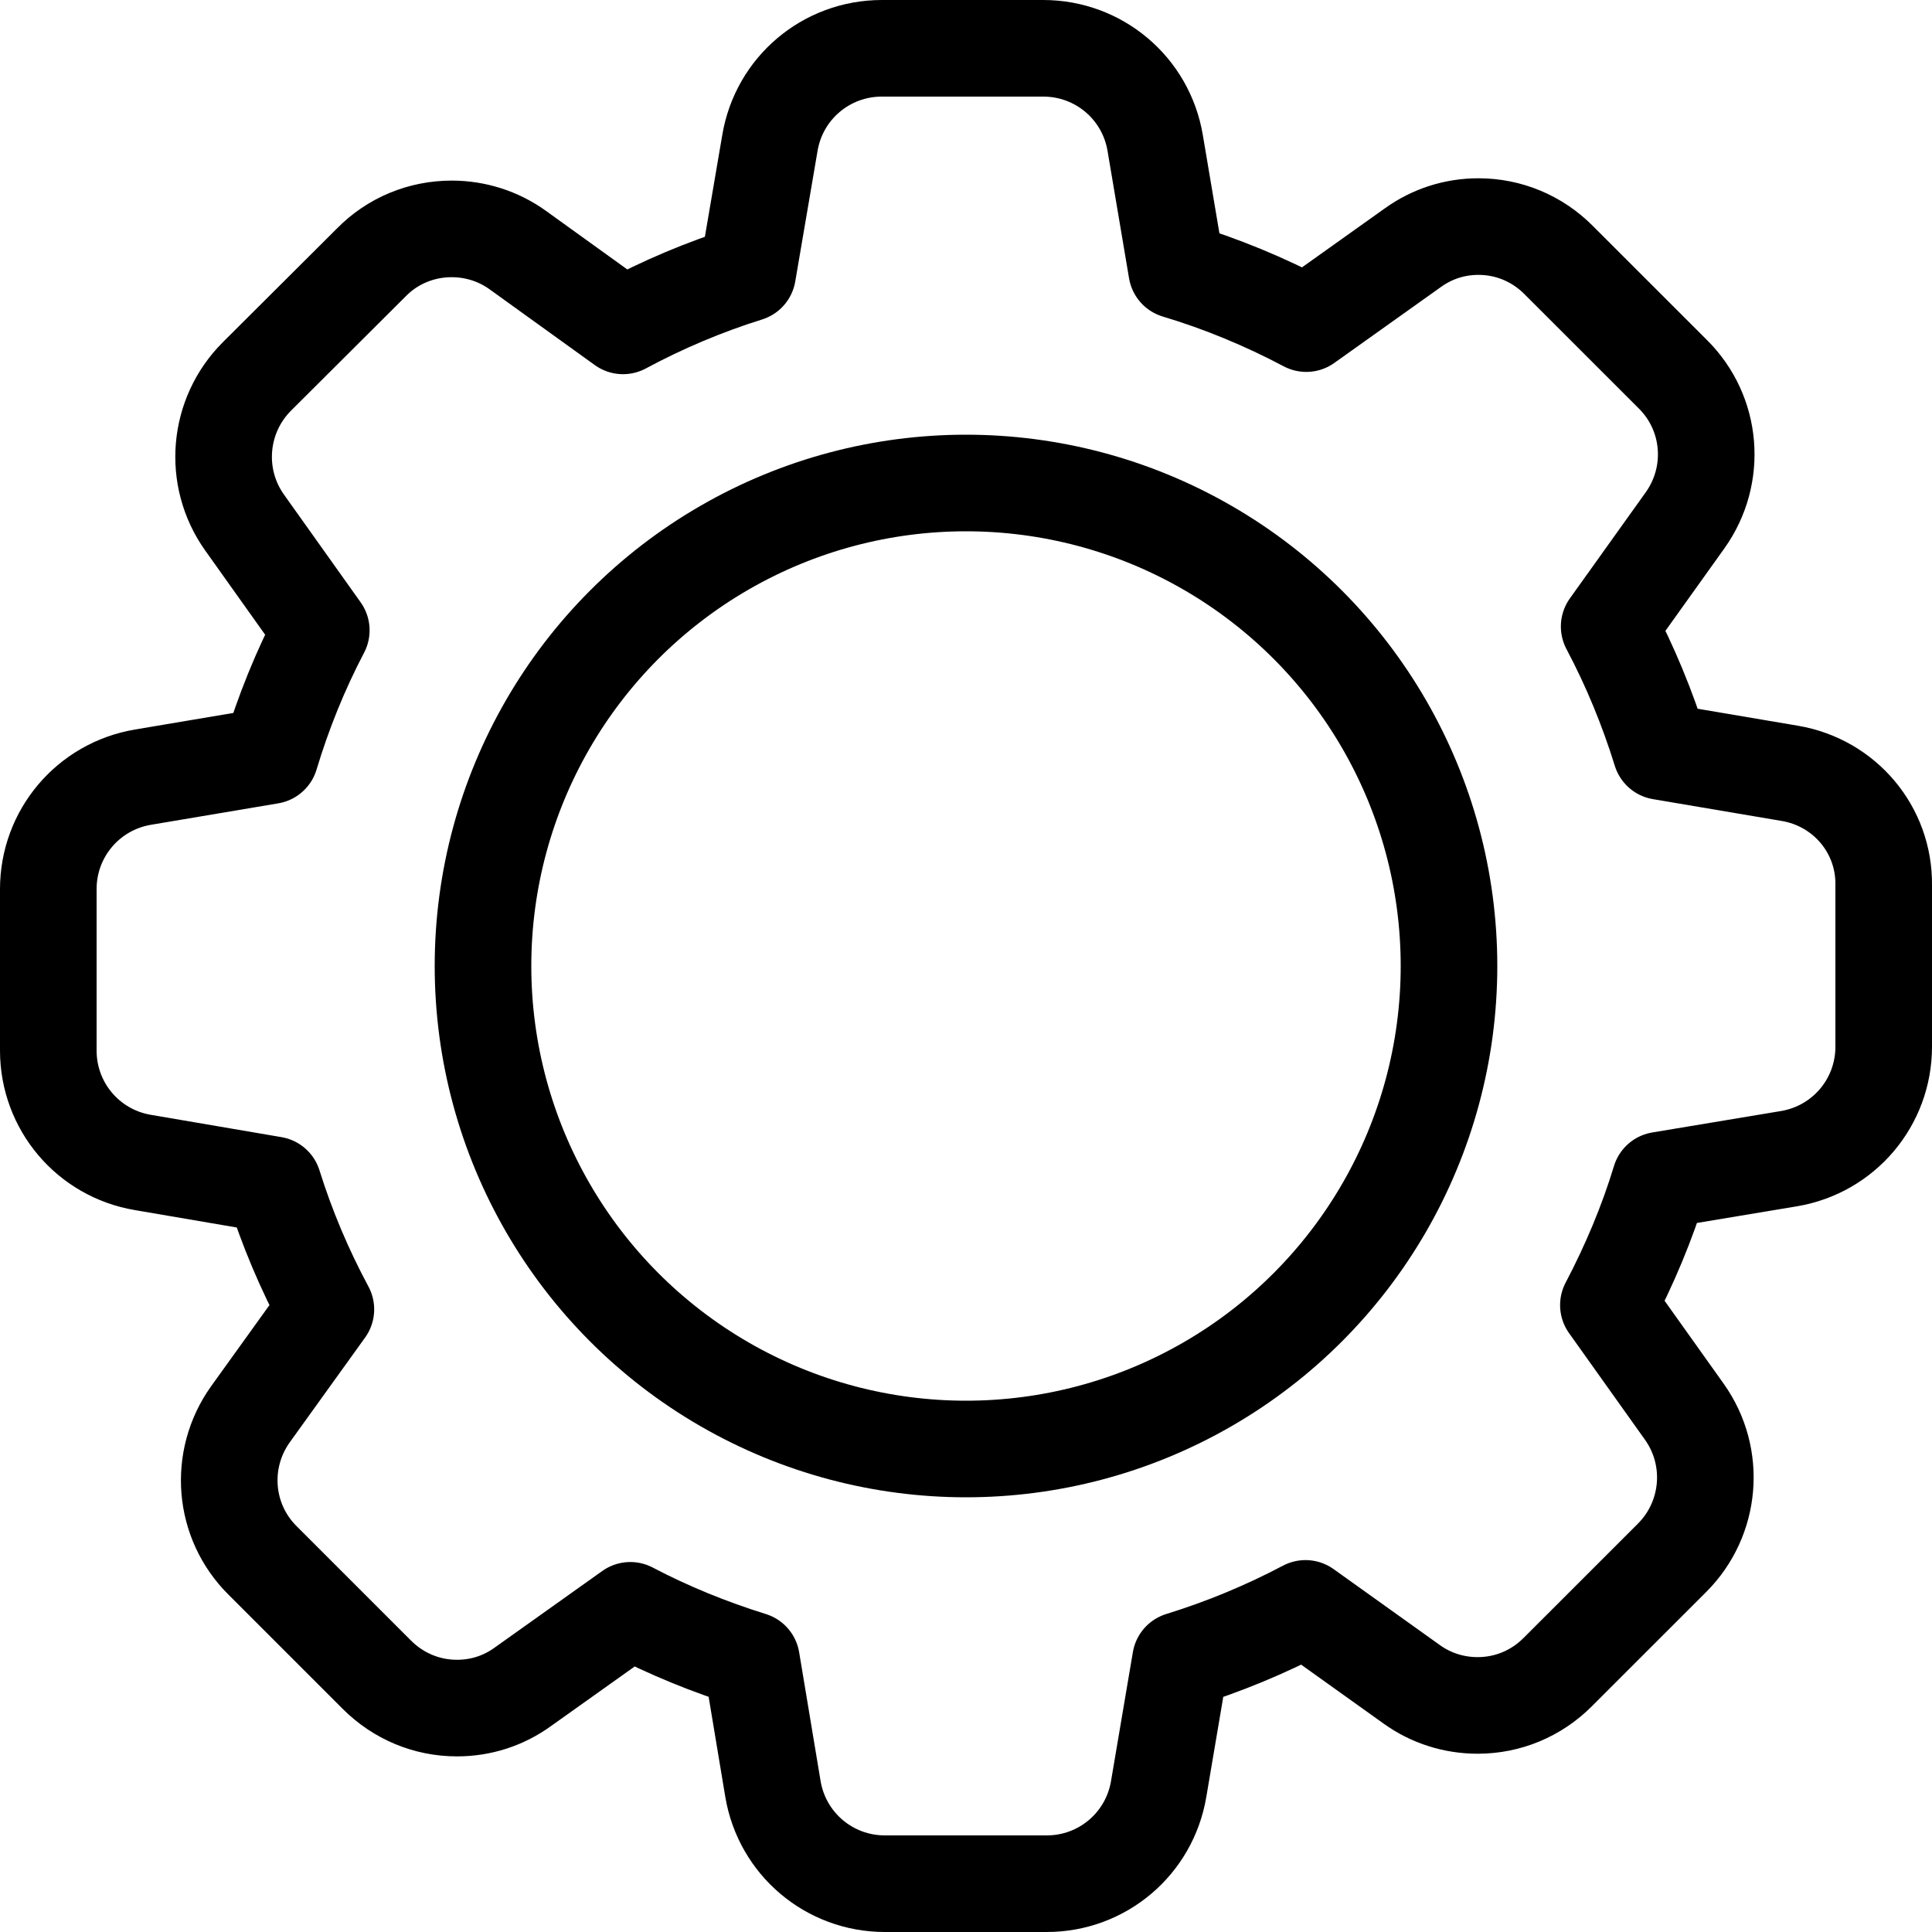
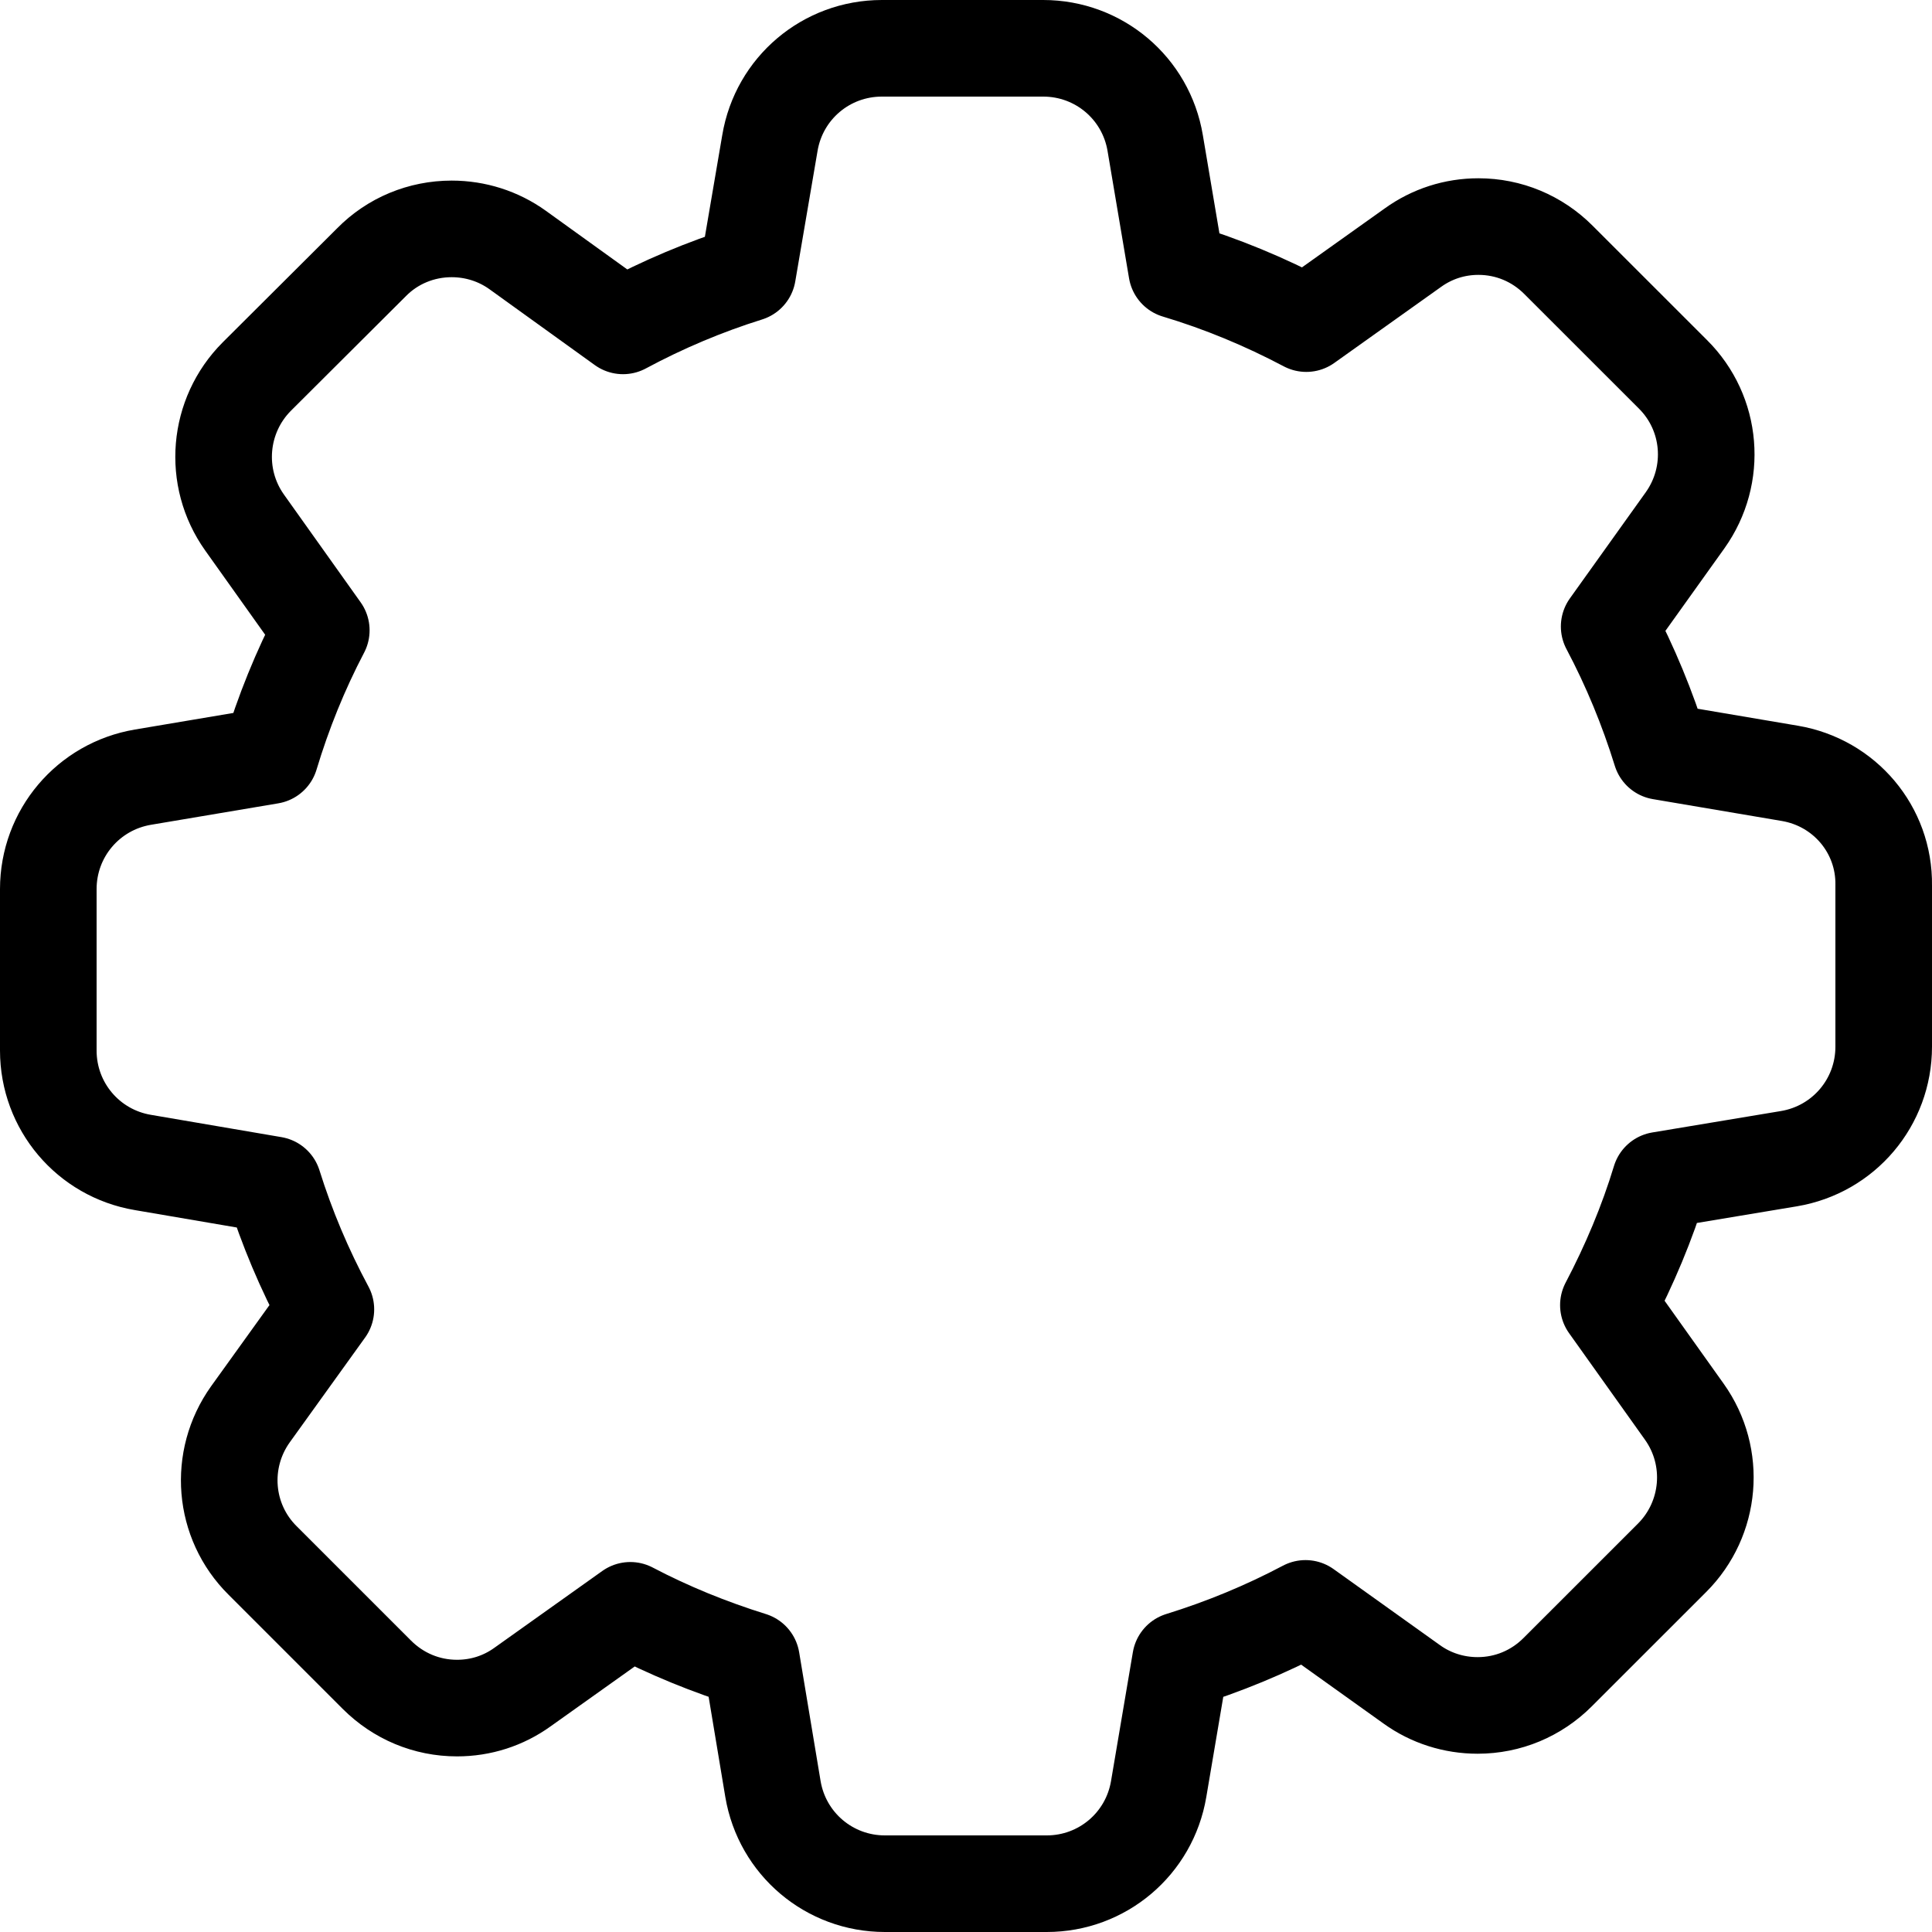
<svg xmlns="http://www.w3.org/2000/svg" width="40" height="40" viewBox="0 0 40 40" fill="none">
-   <circle cx="20" cy="20" r="10" stroke="black" stroke-width="2" stroke-linecap="round" stroke-linejoin="round" />
  <path d="M37.055 16.011L34.388 15.559C34.11 14.662 33.753 13.796 33.316 12.971L34.888 10.772C35.555 9.835 35.451 8.557 34.634 7.747L32.268 5.382C31.824 4.937 31.236 4.691 30.609 4.691C30.117 4.691 29.649 4.842 29.252 5.128L27.045 6.7C26.188 6.247 25.291 5.874 24.362 5.596L23.917 2.961C23.727 1.826 22.75 1 21.599 1H18.258C17.106 1 16.13 1.826 15.94 2.961L15.479 5.66C14.59 5.938 13.725 6.303 12.899 6.747L10.716 5.175C10.319 4.89 9.843 4.739 9.351 4.739C8.724 4.739 8.128 4.985 7.692 5.429L5.318 7.795C4.509 8.605 4.398 9.883 5.064 10.819L6.652 13.05C6.215 13.884 5.866 14.749 5.596 15.646L2.961 16.09C1.826 16.281 1 17.257 1 18.408V21.75C1 22.901 1.826 23.878 2.961 24.068L5.66 24.529C5.938 25.418 6.303 26.283 6.747 27.109L5.183 29.284C4.517 30.22 4.62 31.498 5.437 32.308L7.803 34.674C8.248 35.118 8.835 35.364 9.462 35.364C9.954 35.364 10.422 35.214 10.819 34.928L13.05 33.34C13.852 33.761 14.693 34.102 15.559 34.372L16.003 37.039C16.194 38.174 17.17 39 18.321 39H21.671C22.822 39 23.798 38.174 23.989 37.039L24.441 34.372C25.338 34.094 26.203 33.737 27.029 33.3L29.228 34.872C29.625 35.158 30.101 35.309 30.593 35.309C31.22 35.309 31.808 35.063 32.252 34.618L34.618 32.253C35.428 31.443 35.539 30.165 34.872 29.228L33.3 27.021C33.737 26.188 34.102 25.323 34.372 24.433L37.039 23.989C38.174 23.798 39 22.822 39 21.671V18.329C39.016 17.178 38.19 16.202 37.055 16.011Z" stroke="black" stroke-width="2" stroke-linecap="round" stroke-linejoin="round" />
</svg>